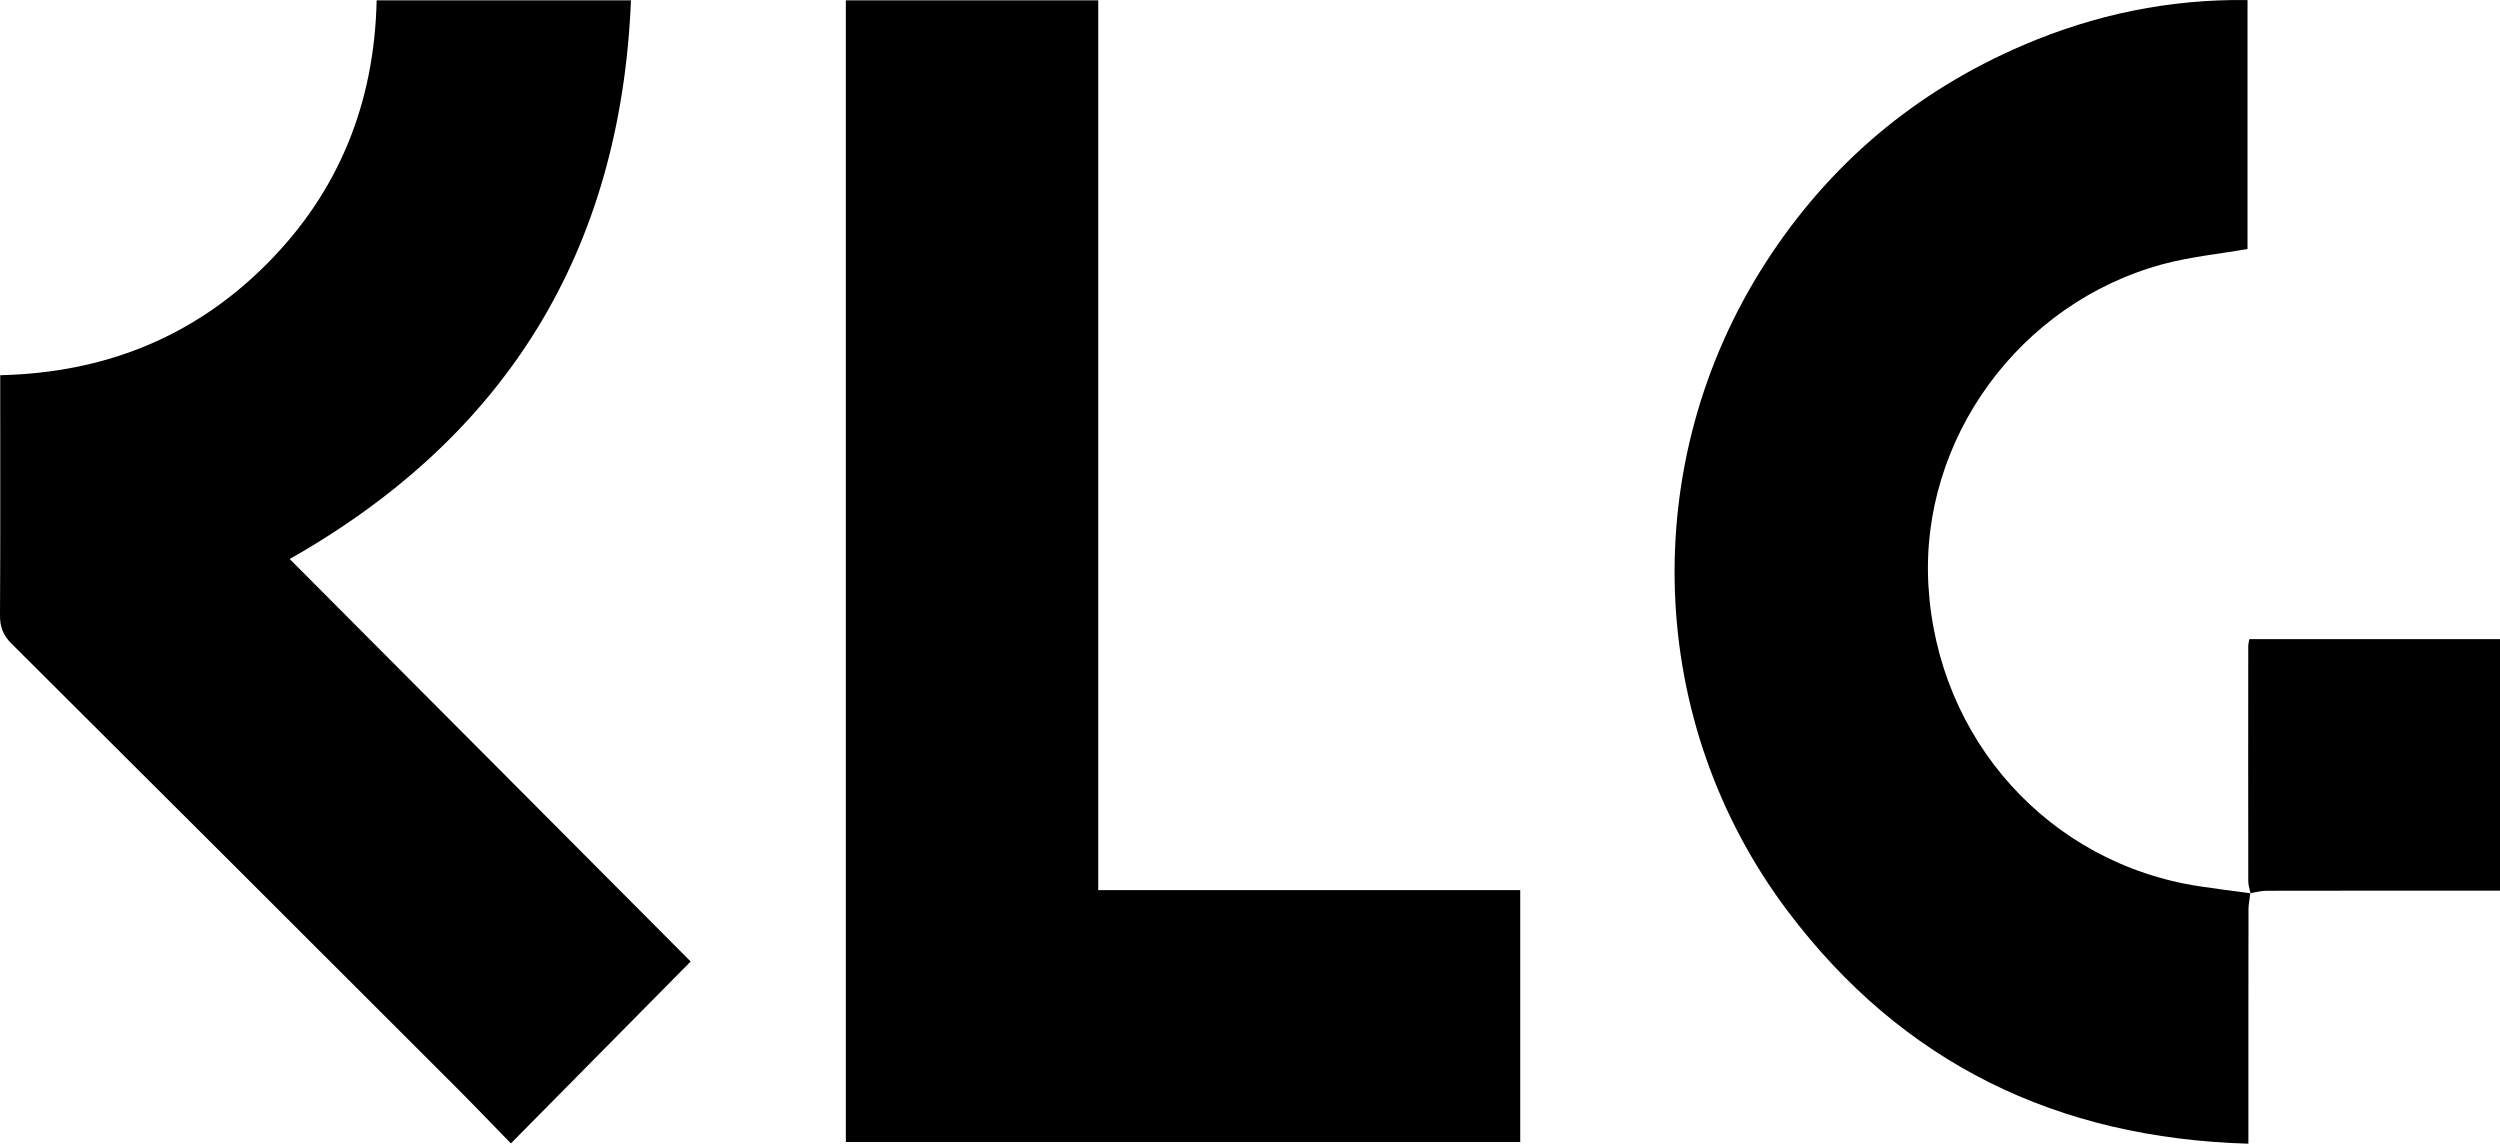
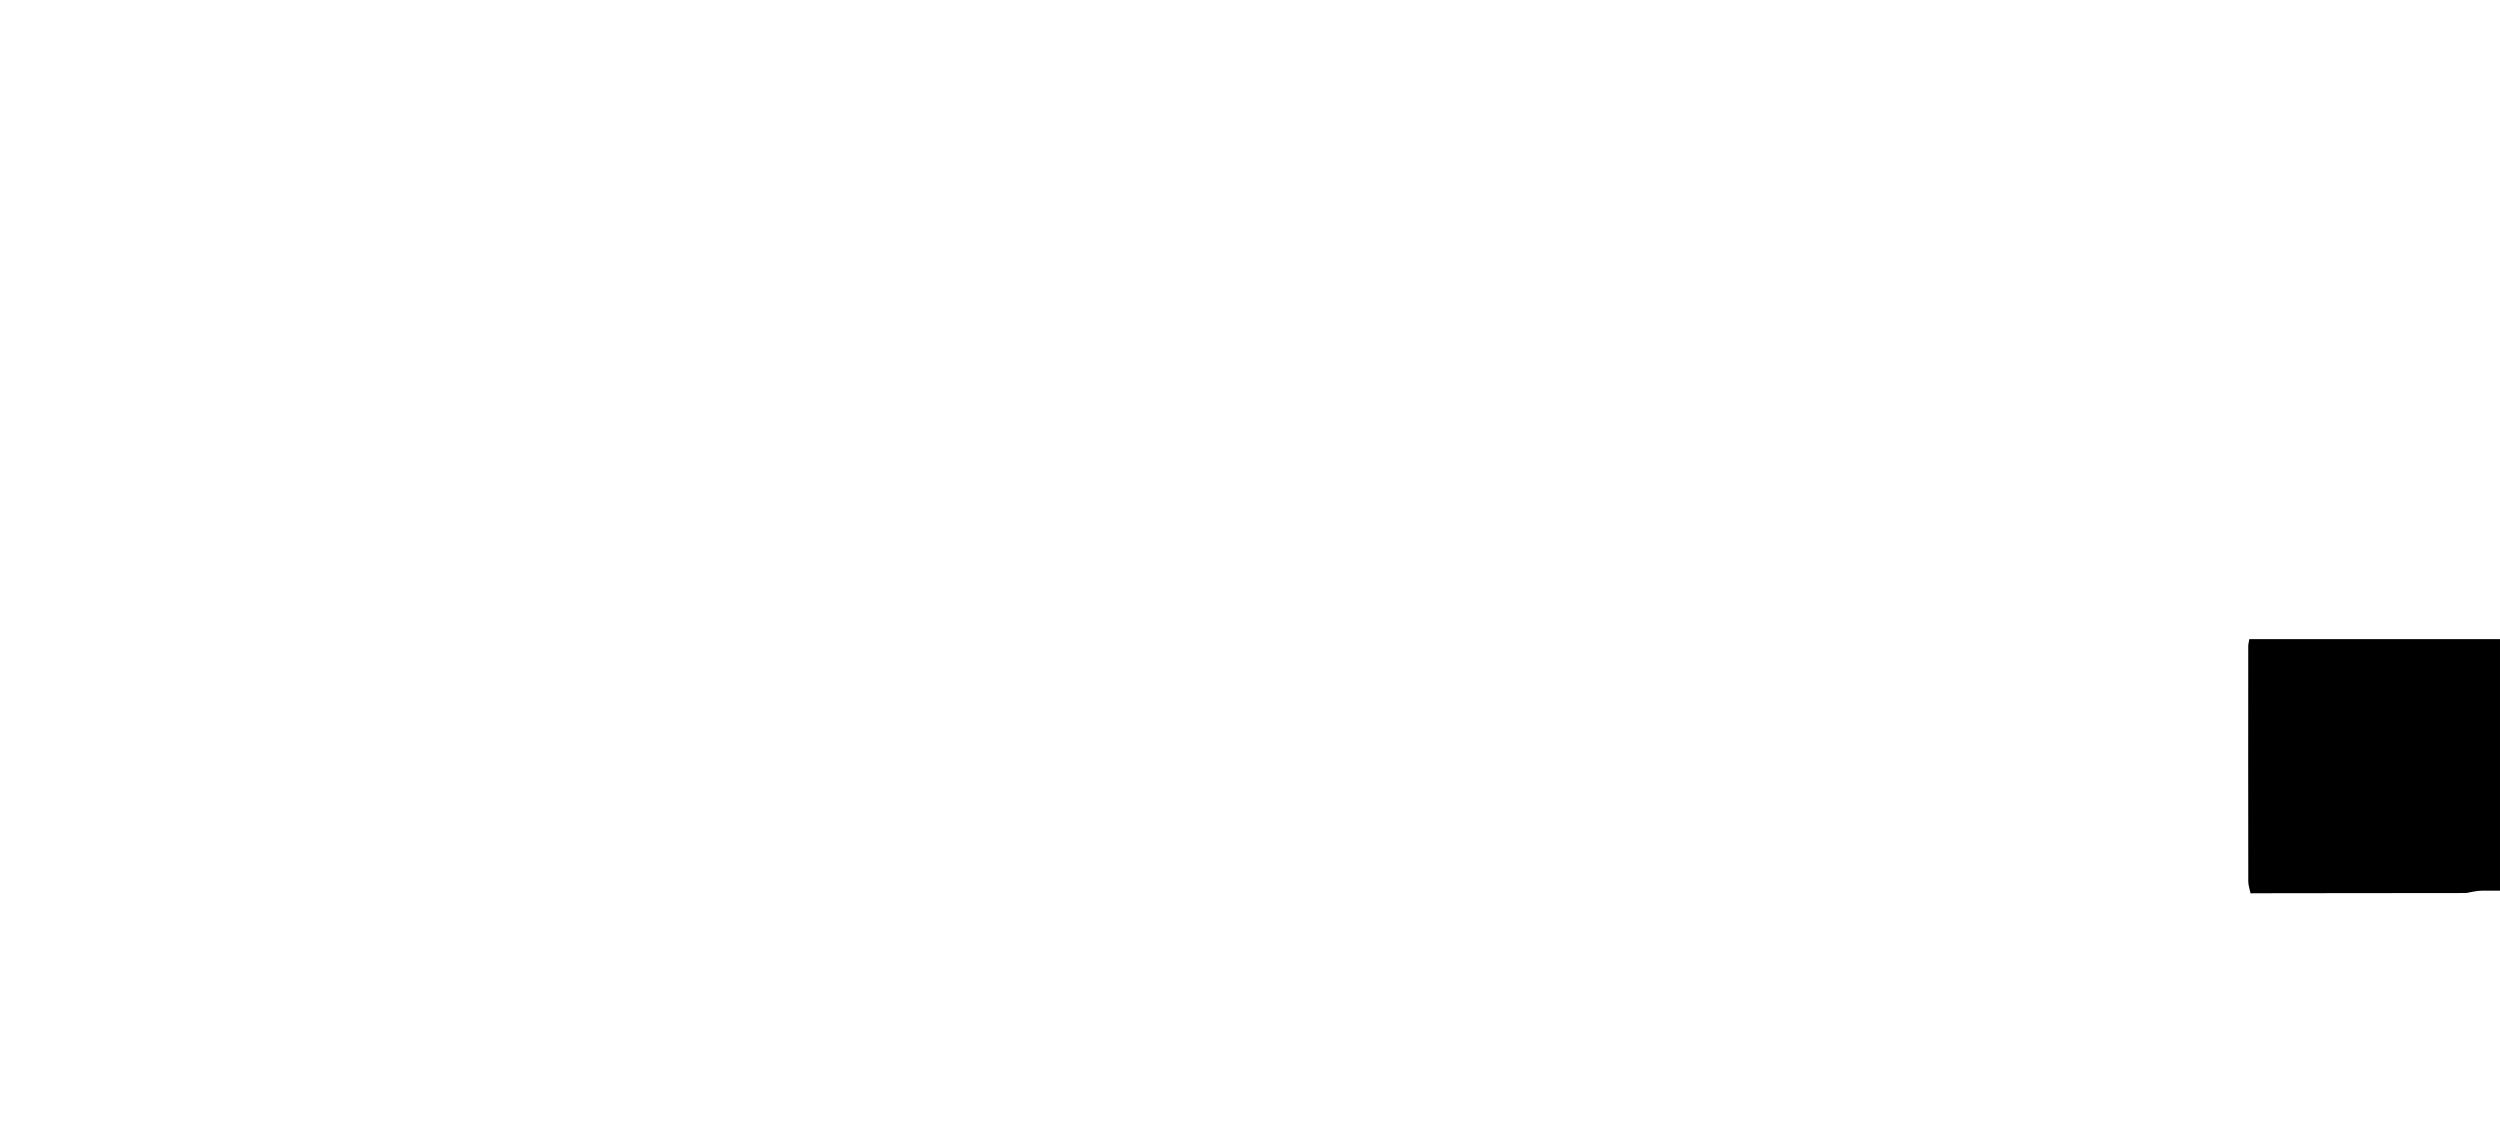
<svg xmlns="http://www.w3.org/2000/svg" version="1.1" id="Layer_1" x="0px" y="0px" width="195.772px" height="89.562px" viewBox="0 0 195.772 89.562" enable-background="new 0 0 195.772 89.562" xml:space="preserve">
-   <polygon points="66.237,89.427 66.237,0.026 86.001,0.026 86.001,69.705 119.047,69.705 119.047,89.427 " />
-   <path d="M0.018,29.383c8.175-0.192,15.134-2.978,20.822-8.66c5.683-5.675,8.48-12.626,8.655-20.699h19.916  C48.6,19.687,39.618,34.179,22.685,43.775c10.449,10.488,20.964,21.042,31.401,31.519c-4.743,4.799-9.342,9.452-14.078,14.244  c-1.482-1.519-2.935-3.038-4.422-4.524C24.03,73.466,12.473,61.92,0.894,50.395C0.243,49.747-0.005,49.097,0,48.192  c0.035-5.791,0.018-11.583,0.018-17.375V29.383z" />
-   <path d="M176.223,69.942c-0.051,0.428-0.146,0.854-0.146,1.281c-0.011,5.593-0.008,11.186-0.008,16.778v1.56  c-14.977-0.429-27.109-6.3-36.079-18.215c-11.167-14.835-11.791-35.094-1.77-50.709c4.994-7.781,11.777-13.496,20.278-17.127  c5.558-2.374,11.365-3.587,17.503-3.507v19.495c-2.256,0.395-4.488,0.611-6.622,1.187c-11.254,3.035-19.025,13.737-18.368,25.153  c0.695,12.07,9.438,21.781,21.228,23.567c1.329,0.202,2.665,0.366,3.998,0.548L176.223,69.942z" />
-   <path d="M176.237,69.954c-0.062-0.31-0.177-0.618-0.177-0.928c-0.01-6.145-0.006-12.29-0.002-18.435  c0.001-0.155,0.047-0.311,0.085-0.542h19.629v19.699h-1.418c-5.626,0-11.252-0.004-16.879,0.008  c-0.418,0.001-0.837,0.119-1.254,0.184C176.223,69.942,176.237,69.954,176.237,69.954" />
+   <path d="M176.237,69.954c-0.062-0.31-0.177-0.618-0.177-0.928c-0.01-6.145-0.006-12.29-0.002-18.435  c0.001-0.155,0.047-0.311,0.085-0.542h19.629v19.699h-1.418c-0.418,0.001-0.837,0.119-1.254,0.184C176.223,69.942,176.237,69.954,176.237,69.954" />
</svg>